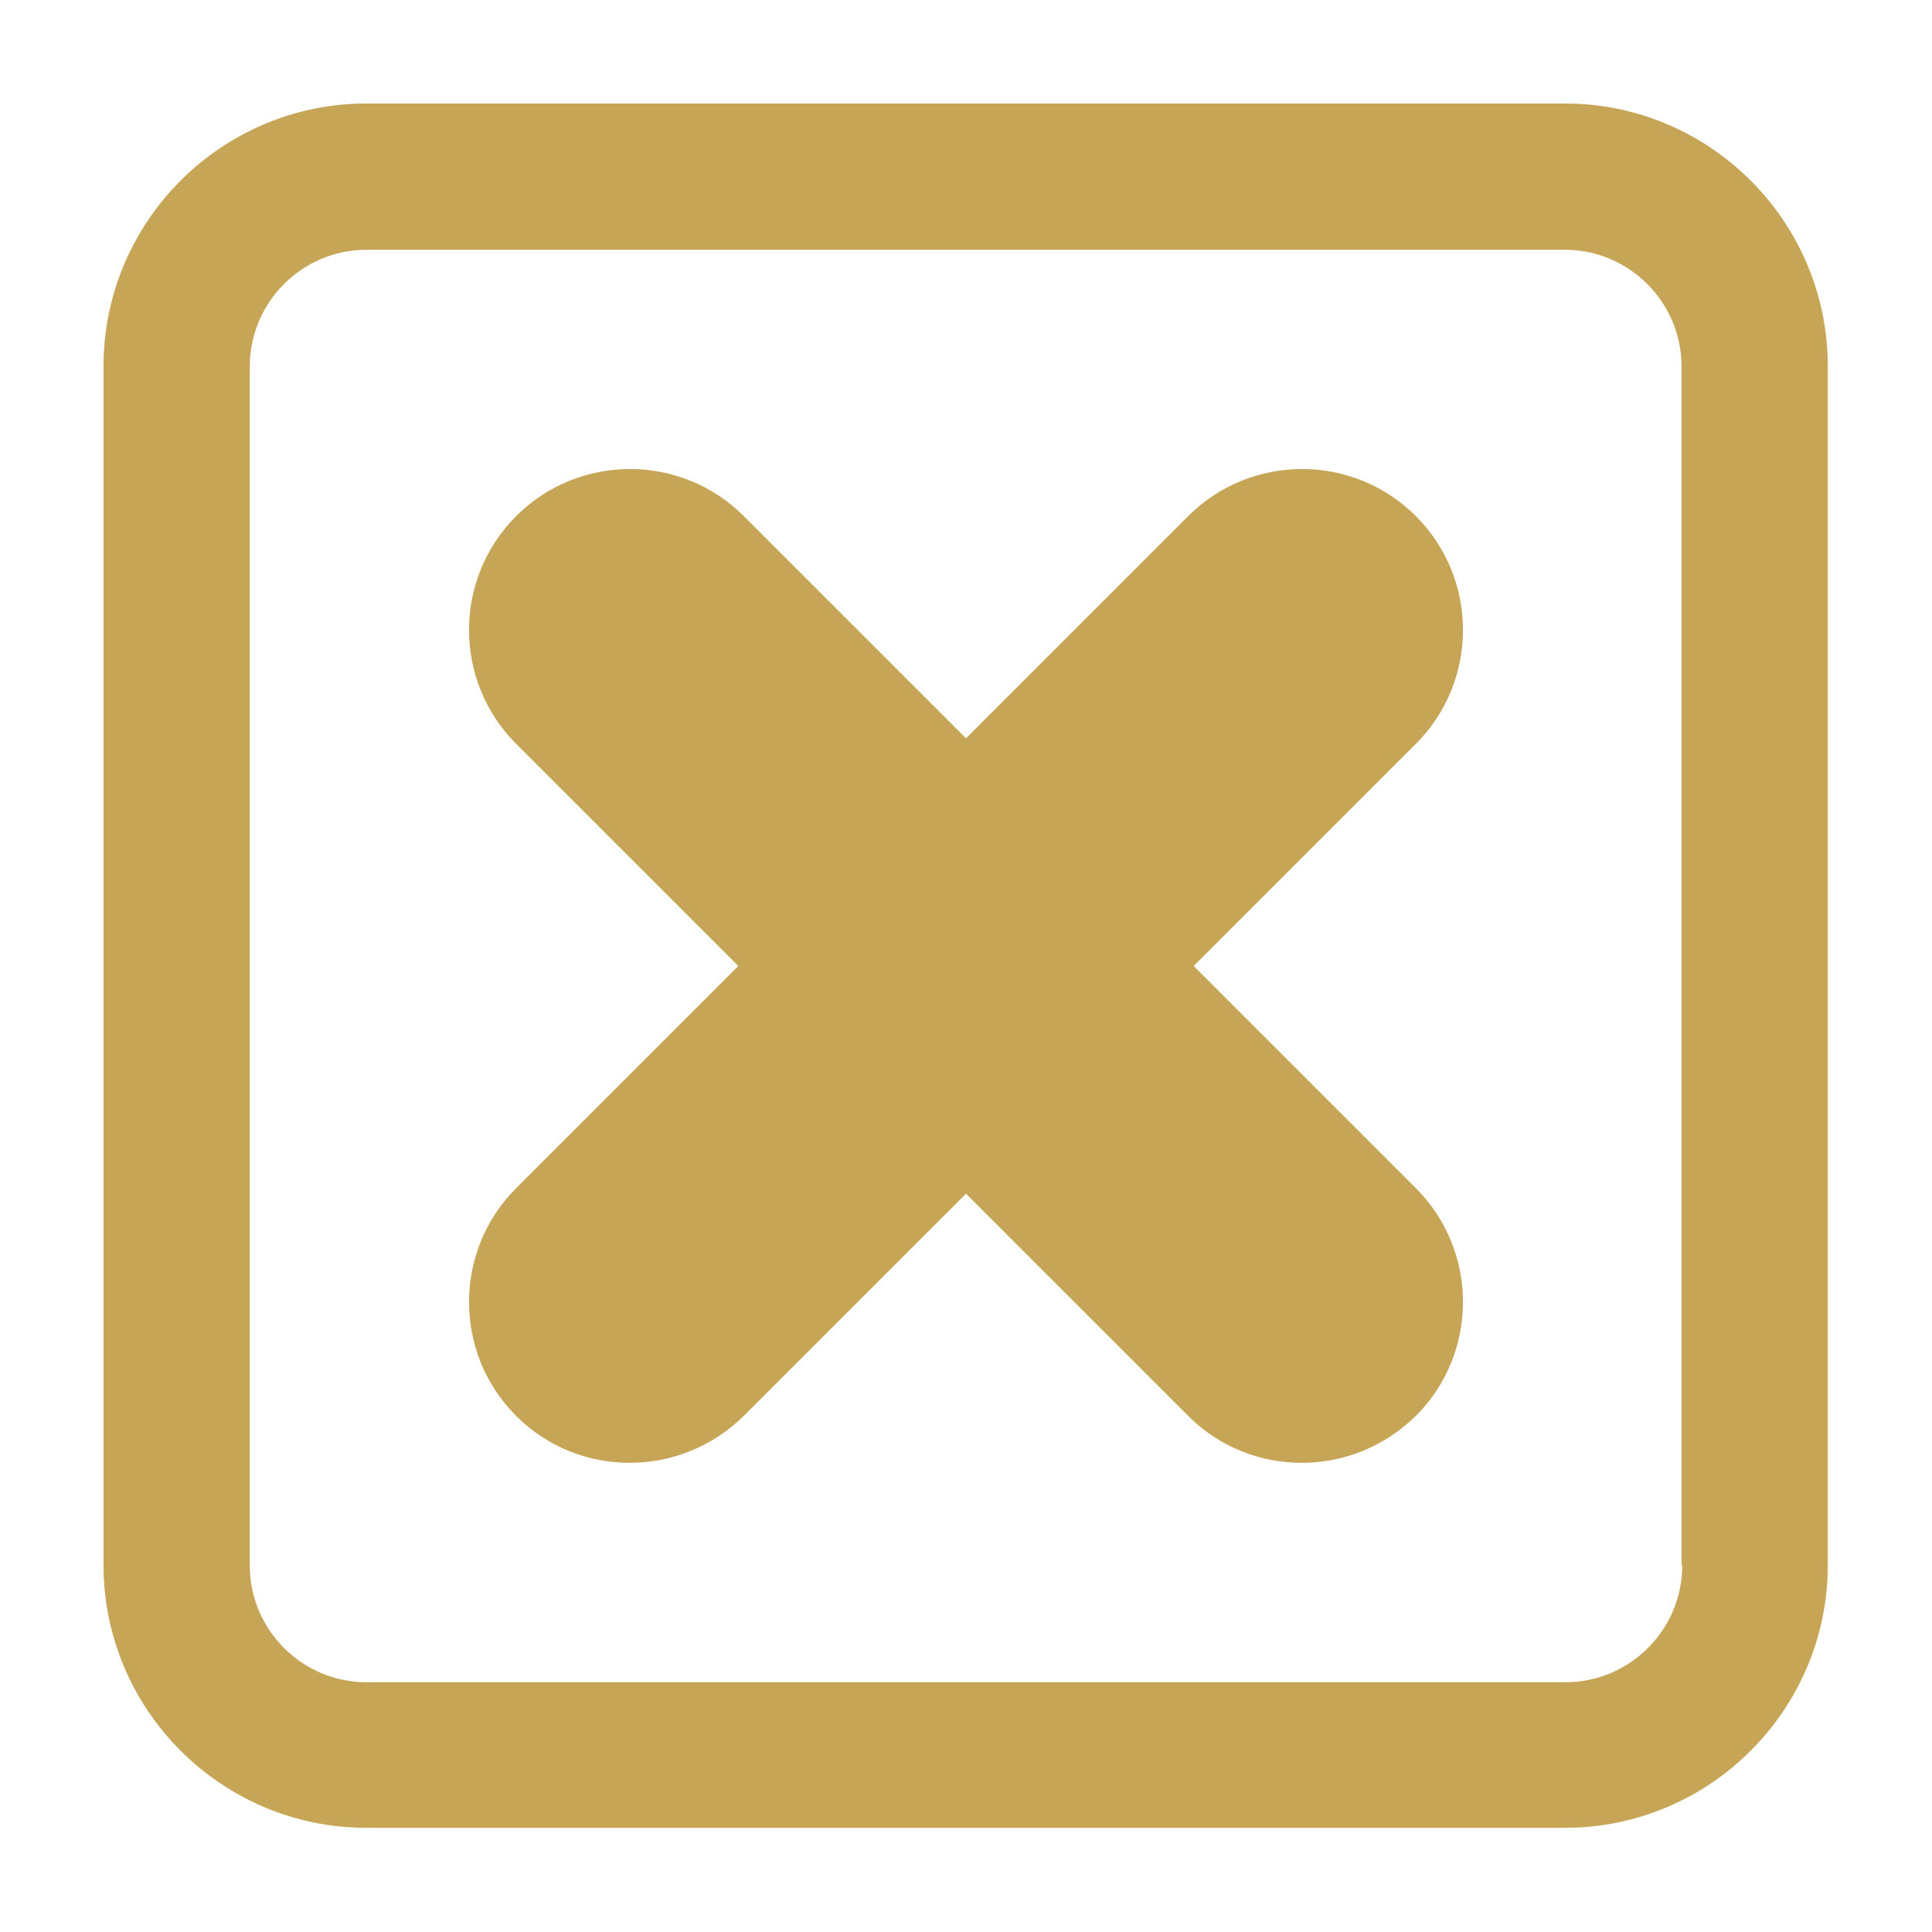
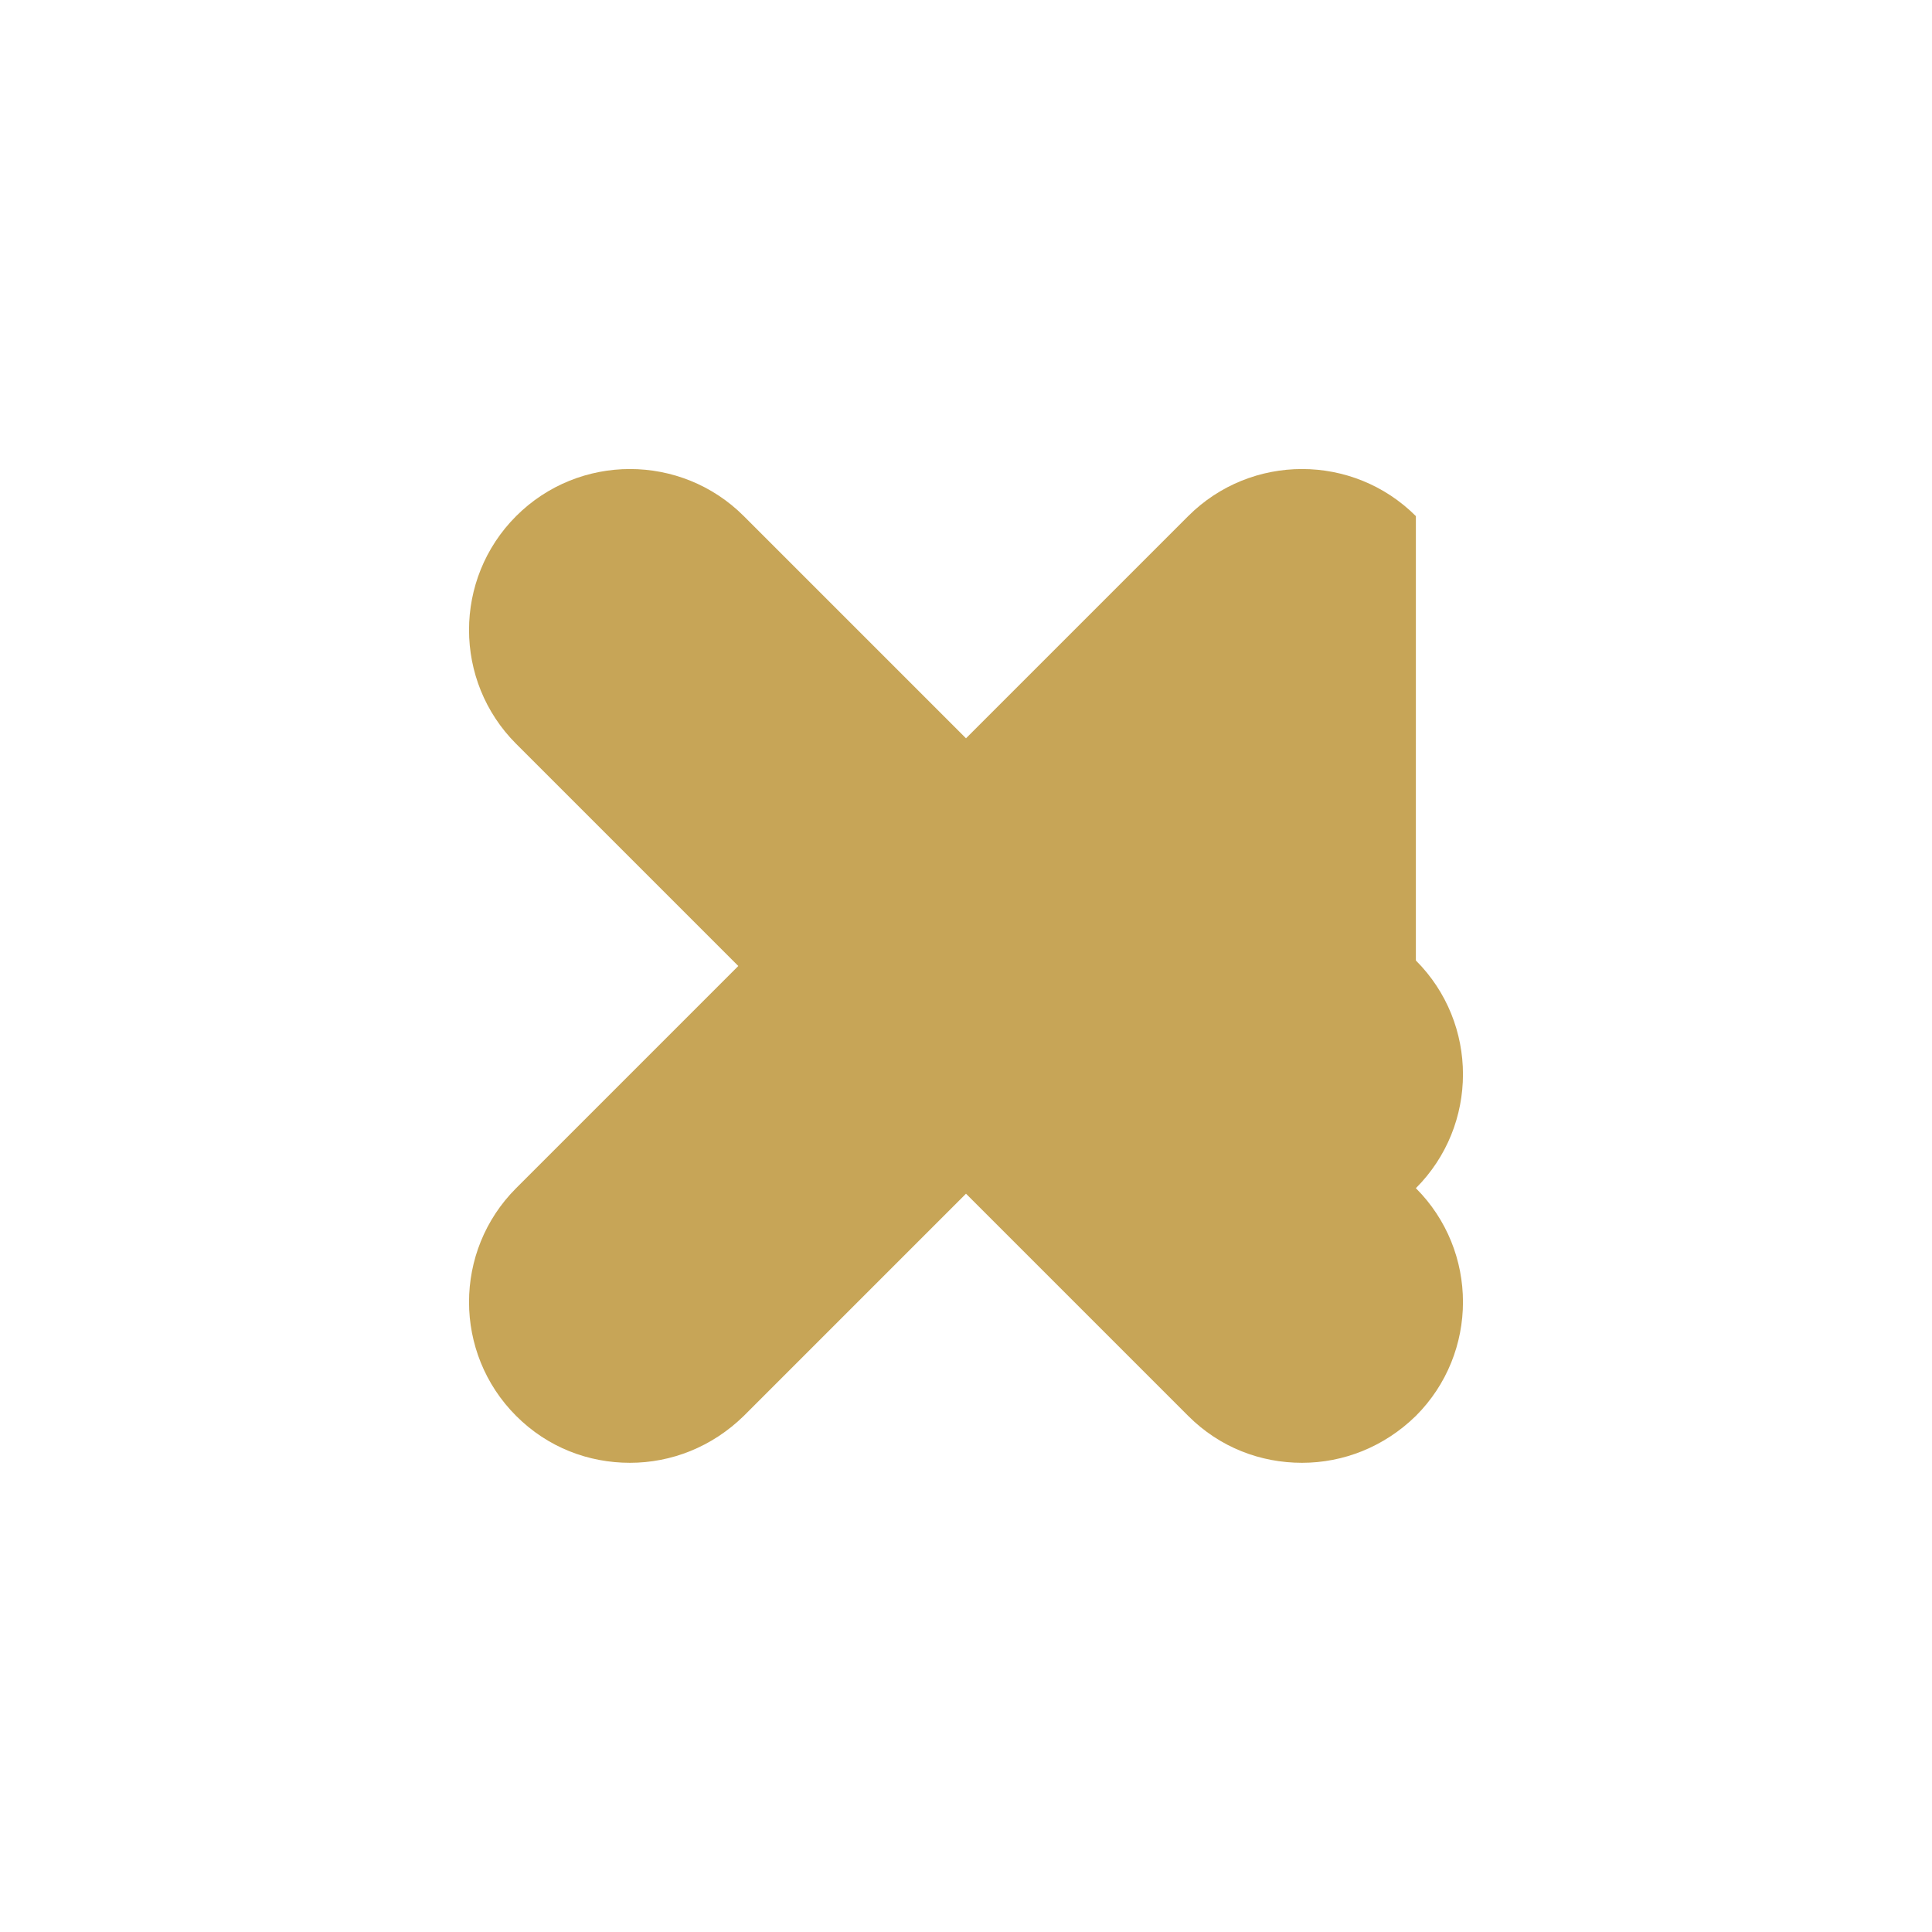
<svg xmlns="http://www.w3.org/2000/svg" version="1.1" viewBox="0 0 28 28">
  <defs>
    <style>
      .cls-1 {
        fill: #c7a557;
      }
    </style>
  </defs>
  <g>
    <g id="Calque_1">
      <g>
-         <path class="cls-1" d="M22.69,1.5H5.31c-2.1,0-3.81,1.71-3.81,3.81v17.37c0,2.1,1.71,3.81,3.81,3.81h17.37c2.1,0,3.81-1.71,3.81-3.81V5.31c0-2.1-1.71-3.81-3.81-3.81ZM24.38,22.69c0,.93-.76,1.69-1.69,1.69H5.31c-.93,0-1.69-.76-1.69-1.69V5.31c0-.93.76-1.69,1.69-1.69h17.37c.93,0,1.69.76,1.69,1.69v17.37Z" />
-         <path class="cls-1" d="M20.52,7.48c-.91-.91-2.39-.91-3.3,0l-3.22,3.22-3.22-3.22c-.91-.91-2.39-.91-3.3,0-.91.91-.91,2.39,0,3.3l3.22,3.22-3.22,3.22c-.91.91-.91,2.39,0,3.3.46.46,1.05.68,1.65.68s1.19-.23,1.65-.68l3.22-3.22,3.22,3.22c.46.46,1.05.68,1.65.68s1.19-.23,1.65-.68c.91-.91.91-2.39,0-3.3l-3.22-3.22,3.22-3.22c.91-.91.91-2.39,0-3.3Z" />
+         <path class="cls-1" d="M20.52,7.48c-.91-.91-2.39-.91-3.3,0l-3.22,3.22-3.22-3.22c-.91-.91-2.39-.91-3.3,0-.91.91-.91,2.39,0,3.3l3.22,3.22-3.22,3.22c-.91.91-.91,2.39,0,3.3.46.46,1.05.68,1.65.68s1.19-.23,1.65-.68l3.22-3.22,3.22,3.22c.46.46,1.05.68,1.65.68s1.19-.23,1.65-.68c.91-.91.91-2.39,0-3.3c.91-.91.91-2.39,0-3.3Z" />
      </g>
    </g>
  </g>
</svg>